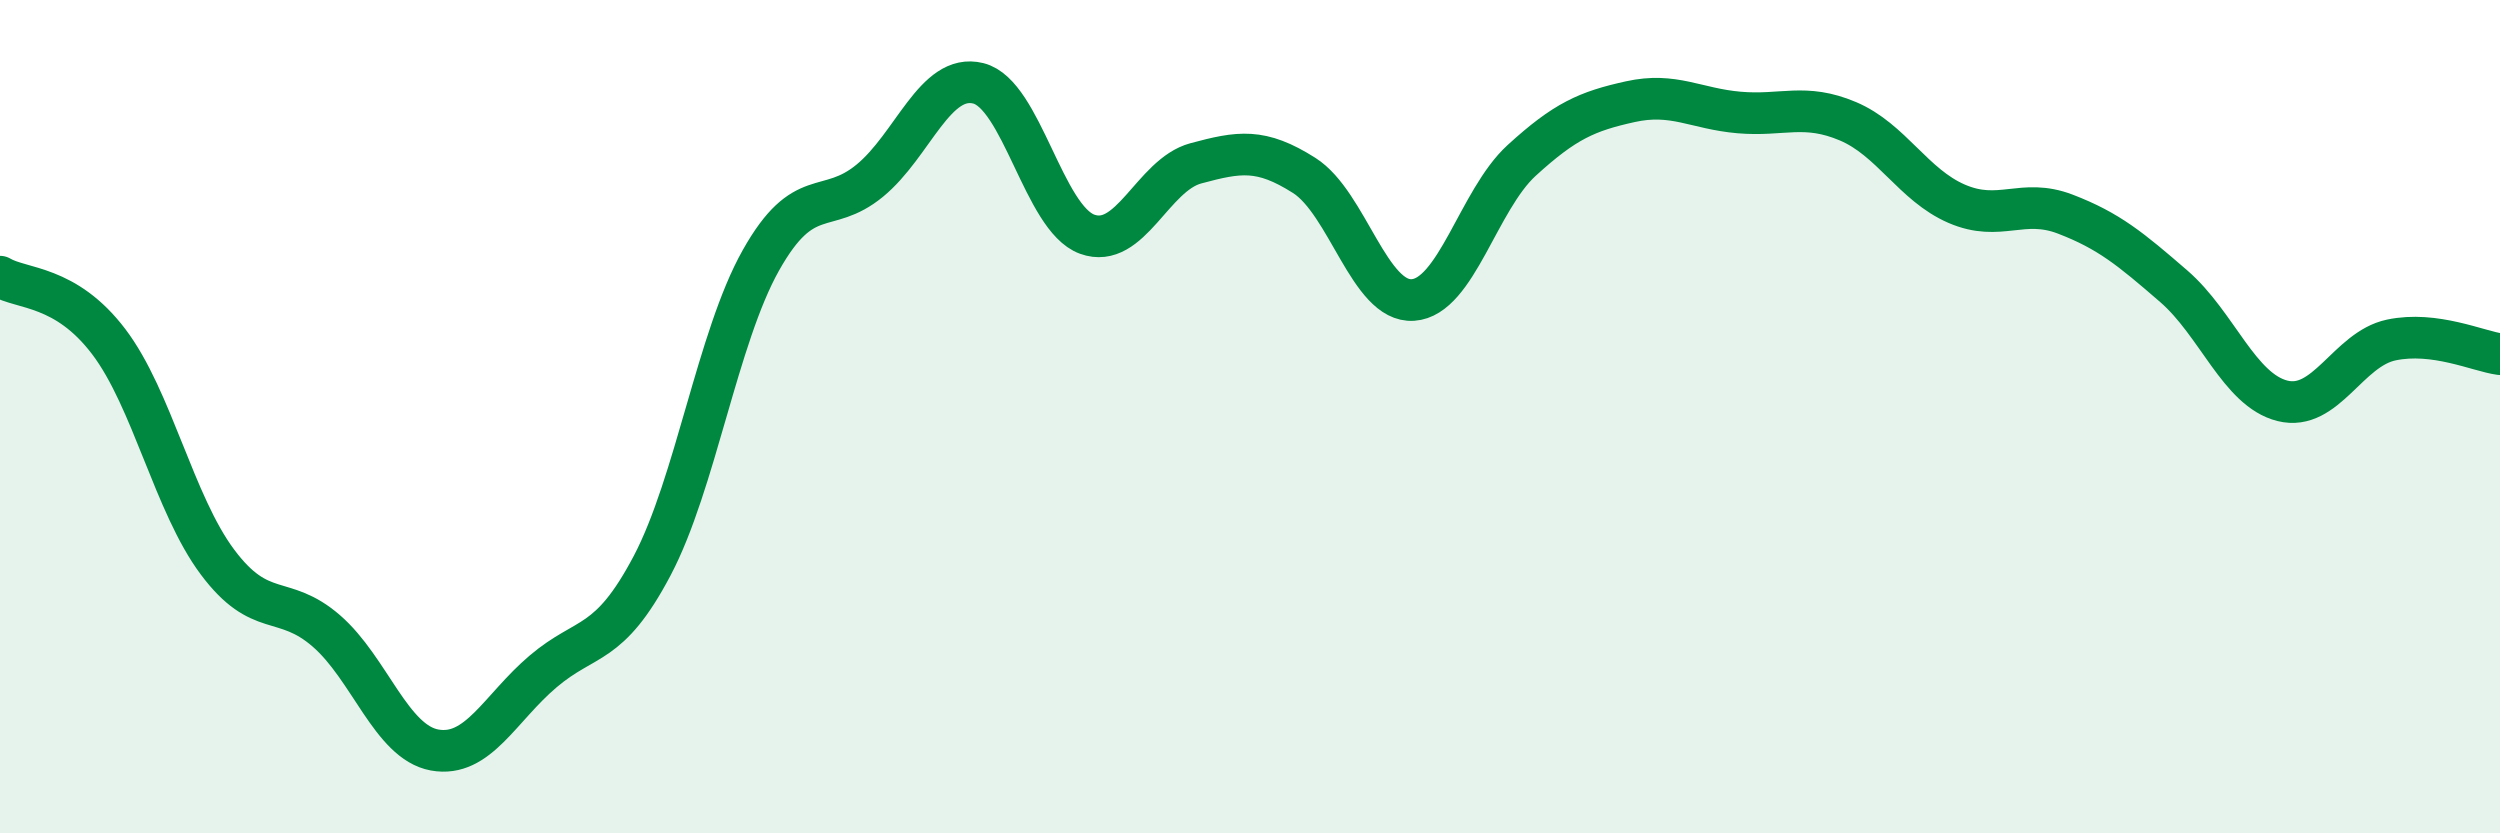
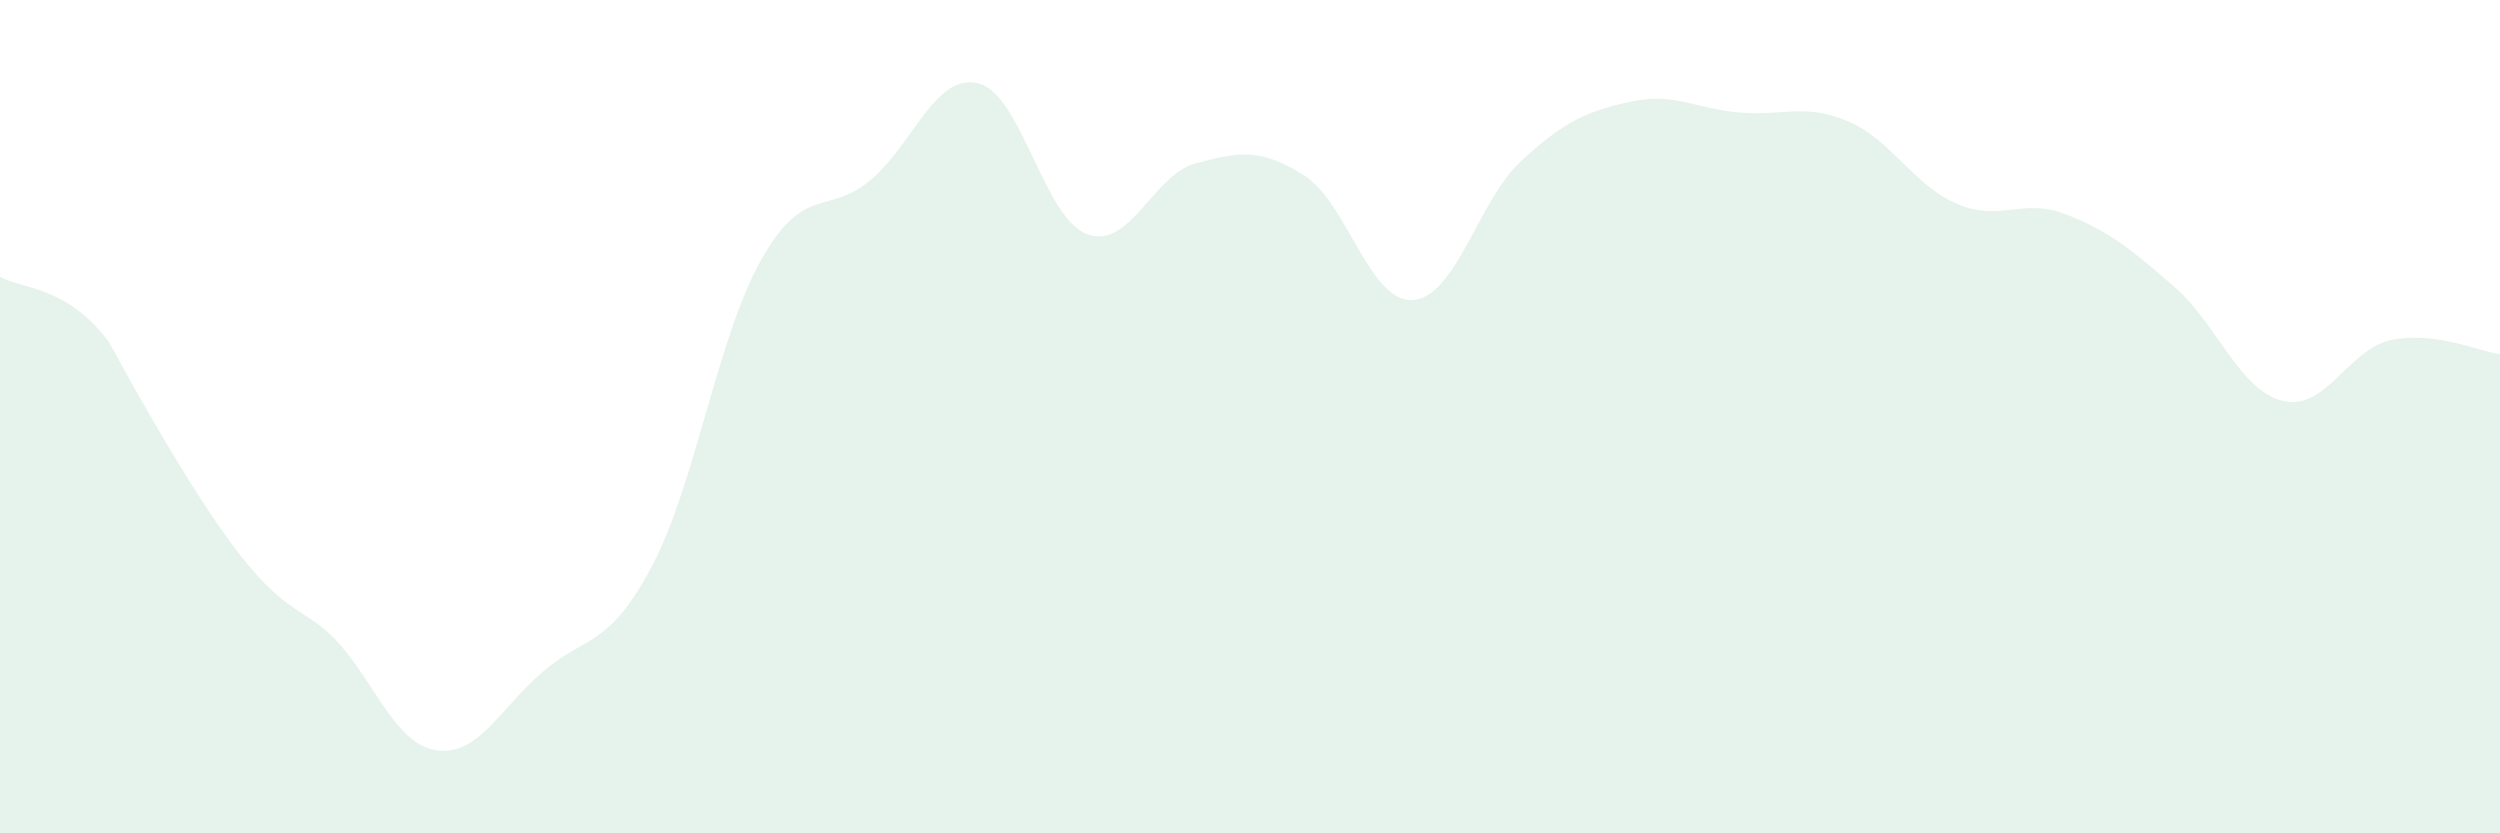
<svg xmlns="http://www.w3.org/2000/svg" width="60" height="20" viewBox="0 0 60 20">
-   <path d="M 0,6.64 C 0.52,6.95 1.57,6.83 2.61,8.2 C 3.65,9.57 4.18,12.1 5.22,13.49 C 6.26,14.88 6.79,14.24 7.83,15.14 C 8.87,16.04 9.39,17.81 10.43,18 C 11.47,18.19 12,16.99 13.04,16.11 C 14.08,15.23 14.61,15.55 15.65,13.58 C 16.69,11.61 17.22,8.1 18.26,6.25 C 19.3,4.4 19.83,5.19 20.87,4.34 C 21.91,3.49 22.44,1.74 23.48,2 C 24.52,2.26 25.05,5.24 26.09,5.62 C 27.13,6 27.66,4.2 28.7,3.92 C 29.74,3.64 30.26,3.55 31.3,4.21 C 32.34,4.87 32.87,7.27 33.91,7.2 C 34.95,7.13 35.48,4.8 36.52,3.85 C 37.56,2.9 38.09,2.67 39.13,2.44 C 40.17,2.21 40.7,2.61 41.74,2.7 C 42.78,2.79 43.31,2.47 44.35,2.91 C 45.39,3.35 45.92,4.44 46.96,4.89 C 48,5.34 48.53,4.74 49.57,5.14 C 50.61,5.54 51.13,5.97 52.17,6.87 C 53.21,7.77 53.74,9.36 54.78,9.62 C 55.82,9.88 56.35,8.38 57.39,8.16 C 58.43,7.94 59.48,8.43 60,8.5L60 20L0 20Z" fill="#008740" opacity="0.1" stroke-linecap="round" stroke-linejoin="round" />
-   <path d="M 0,6.64 C 0.52,6.95 1.57,6.83 2.61,8.2 C 3.65,9.57 4.18,12.1 5.22,13.49 C 6.26,14.88 6.79,14.24 7.83,15.14 C 8.87,16.04 9.39,17.81 10.43,18 C 11.47,18.19 12,16.99 13.04,16.11 C 14.08,15.23 14.61,15.55 15.65,13.58 C 16.69,11.61 17.22,8.1 18.26,6.25 C 19.3,4.4 19.83,5.19 20.87,4.34 C 21.91,3.49 22.44,1.74 23.48,2 C 24.52,2.26 25.05,5.24 26.09,5.62 C 27.13,6 27.66,4.2 28.7,3.92 C 29.74,3.64 30.26,3.55 31.3,4.21 C 32.34,4.87 32.87,7.27 33.91,7.2 C 34.95,7.13 35.48,4.8 36.52,3.85 C 37.56,2.9 38.09,2.67 39.13,2.44 C 40.17,2.21 40.7,2.61 41.74,2.7 C 42.78,2.79 43.31,2.47 44.35,2.91 C 45.39,3.35 45.92,4.44 46.96,4.89 C 48,5.34 48.53,4.74 49.57,5.14 C 50.61,5.54 51.13,5.97 52.17,6.87 C 53.21,7.77 53.74,9.36 54.78,9.62 C 55.82,9.88 56.35,8.38 57.39,8.16 C 58.43,7.94 59.48,8.43 60,8.5" stroke="#008740" stroke-width="1" fill="none" stroke-linecap="round" stroke-linejoin="round" />
+   <path d="M 0,6.64 C 0.52,6.95 1.57,6.83 2.61,8.2 C 6.26,14.88 6.79,14.24 7.83,15.14 C 8.87,16.04 9.39,17.81 10.43,18 C 11.47,18.19 12,16.99 13.04,16.11 C 14.08,15.23 14.61,15.55 15.65,13.58 C 16.69,11.61 17.22,8.1 18.26,6.25 C 19.3,4.4 19.83,5.19 20.87,4.34 C 21.91,3.49 22.44,1.74 23.48,2 C 24.52,2.26 25.05,5.24 26.09,5.62 C 27.13,6 27.66,4.2 28.7,3.92 C 29.74,3.64 30.26,3.55 31.3,4.21 C 32.34,4.87 32.87,7.27 33.91,7.2 C 34.95,7.13 35.48,4.8 36.52,3.85 C 37.56,2.9 38.09,2.67 39.13,2.44 C 40.17,2.21 40.7,2.61 41.74,2.7 C 42.78,2.79 43.31,2.47 44.35,2.91 C 45.39,3.35 45.92,4.44 46.96,4.89 C 48,5.34 48.53,4.74 49.57,5.14 C 50.61,5.54 51.13,5.97 52.17,6.87 C 53.21,7.77 53.74,9.36 54.78,9.62 C 55.82,9.88 56.35,8.38 57.39,8.16 C 58.43,7.94 59.48,8.43 60,8.5L60 20L0 20Z" fill="#008740" opacity="0.1" stroke-linecap="round" stroke-linejoin="round" />
</svg>